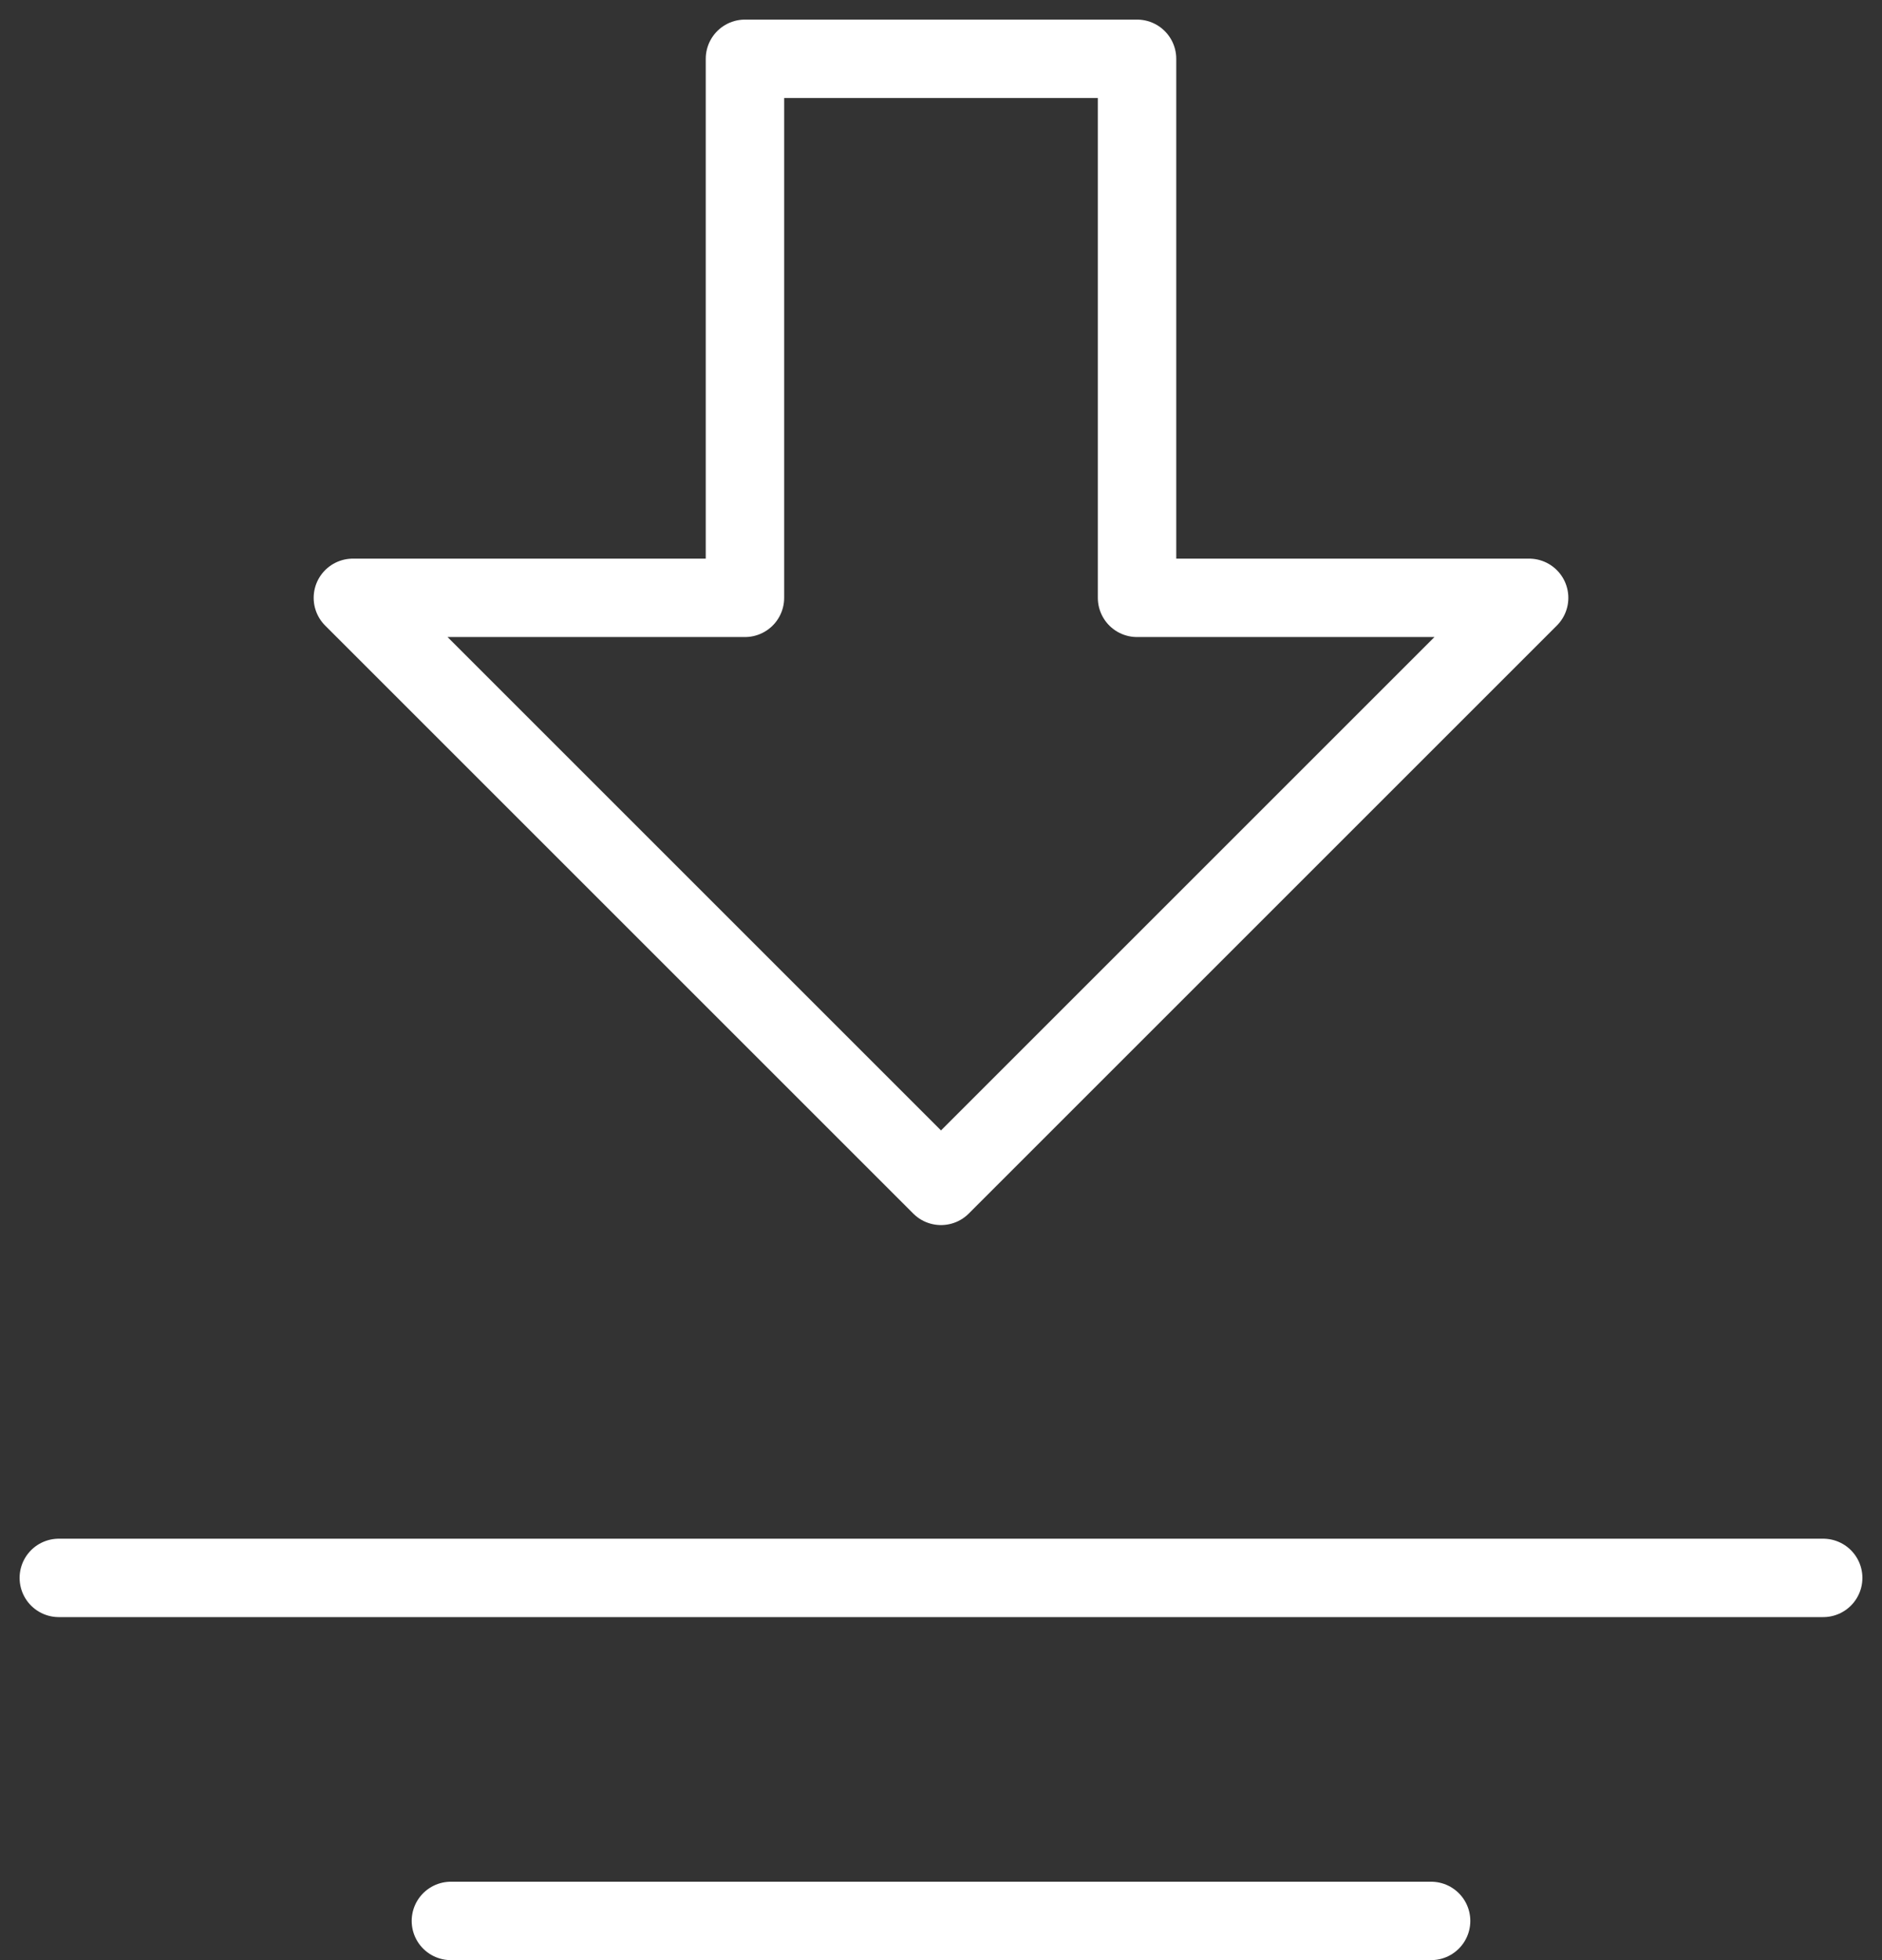
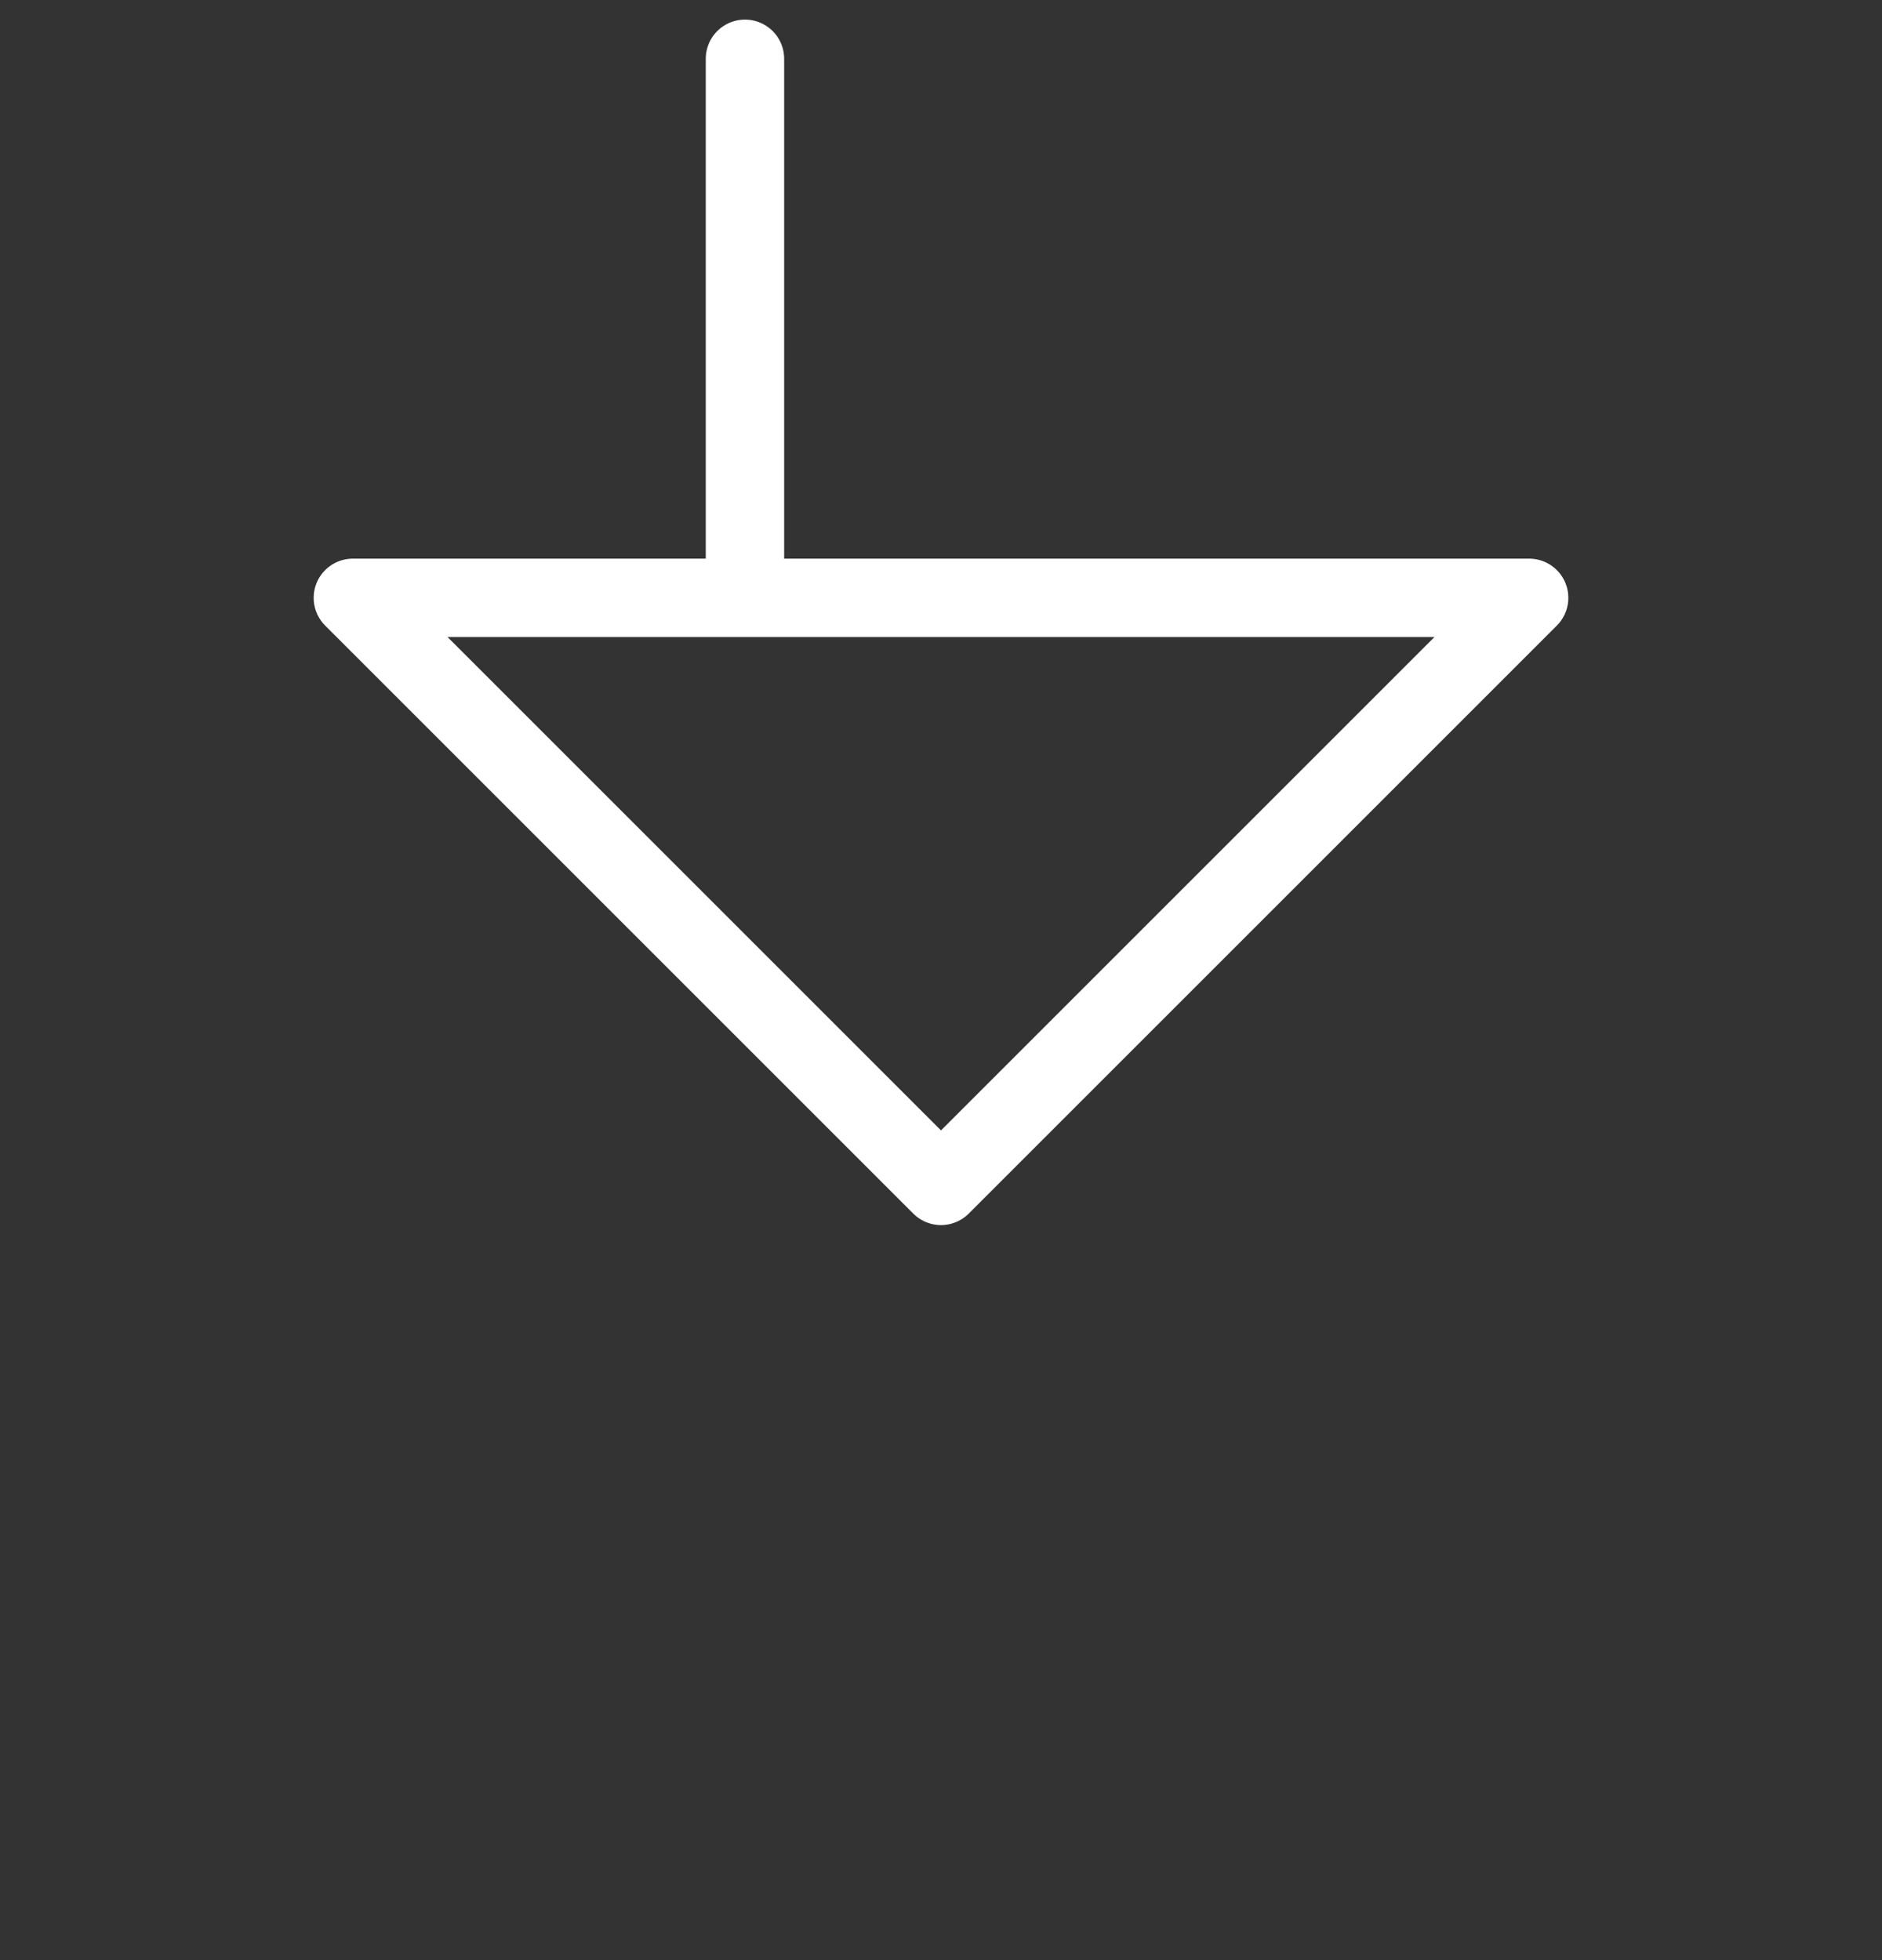
<svg xmlns="http://www.w3.org/2000/svg" width="24" height="25" viewBox="0 0 24 25" fill="none">
  <rect x="0" y="0" width="24" height="25" fill="#333333" stroke="none" />
  <g id="Group 710">
-     <path id="Vector" fill-rule="evenodd" clip-rule="evenodd" d="M12 15.125L4.5 7.625H9.5V0.75H14.5V7.625H19.5L12 15.125Z" stroke="white" stroke-linecap="round" stroke-linejoin="round" />
-     <path id="Vector_2" d="M23.25 20.125H0.75" stroke="white" stroke-linecap="round" />
-     <path id="Vector_3" d="M18.25 24.5H5.75" stroke="white" stroke-linecap="round" />
+     <path id="Vector" fill-rule="evenodd" clip-rule="evenodd" d="M12 15.125L4.5 7.625H9.5V0.75V7.625H19.5L12 15.125Z" stroke="white" stroke-linecap="round" stroke-linejoin="round" />
  </g>
</svg>